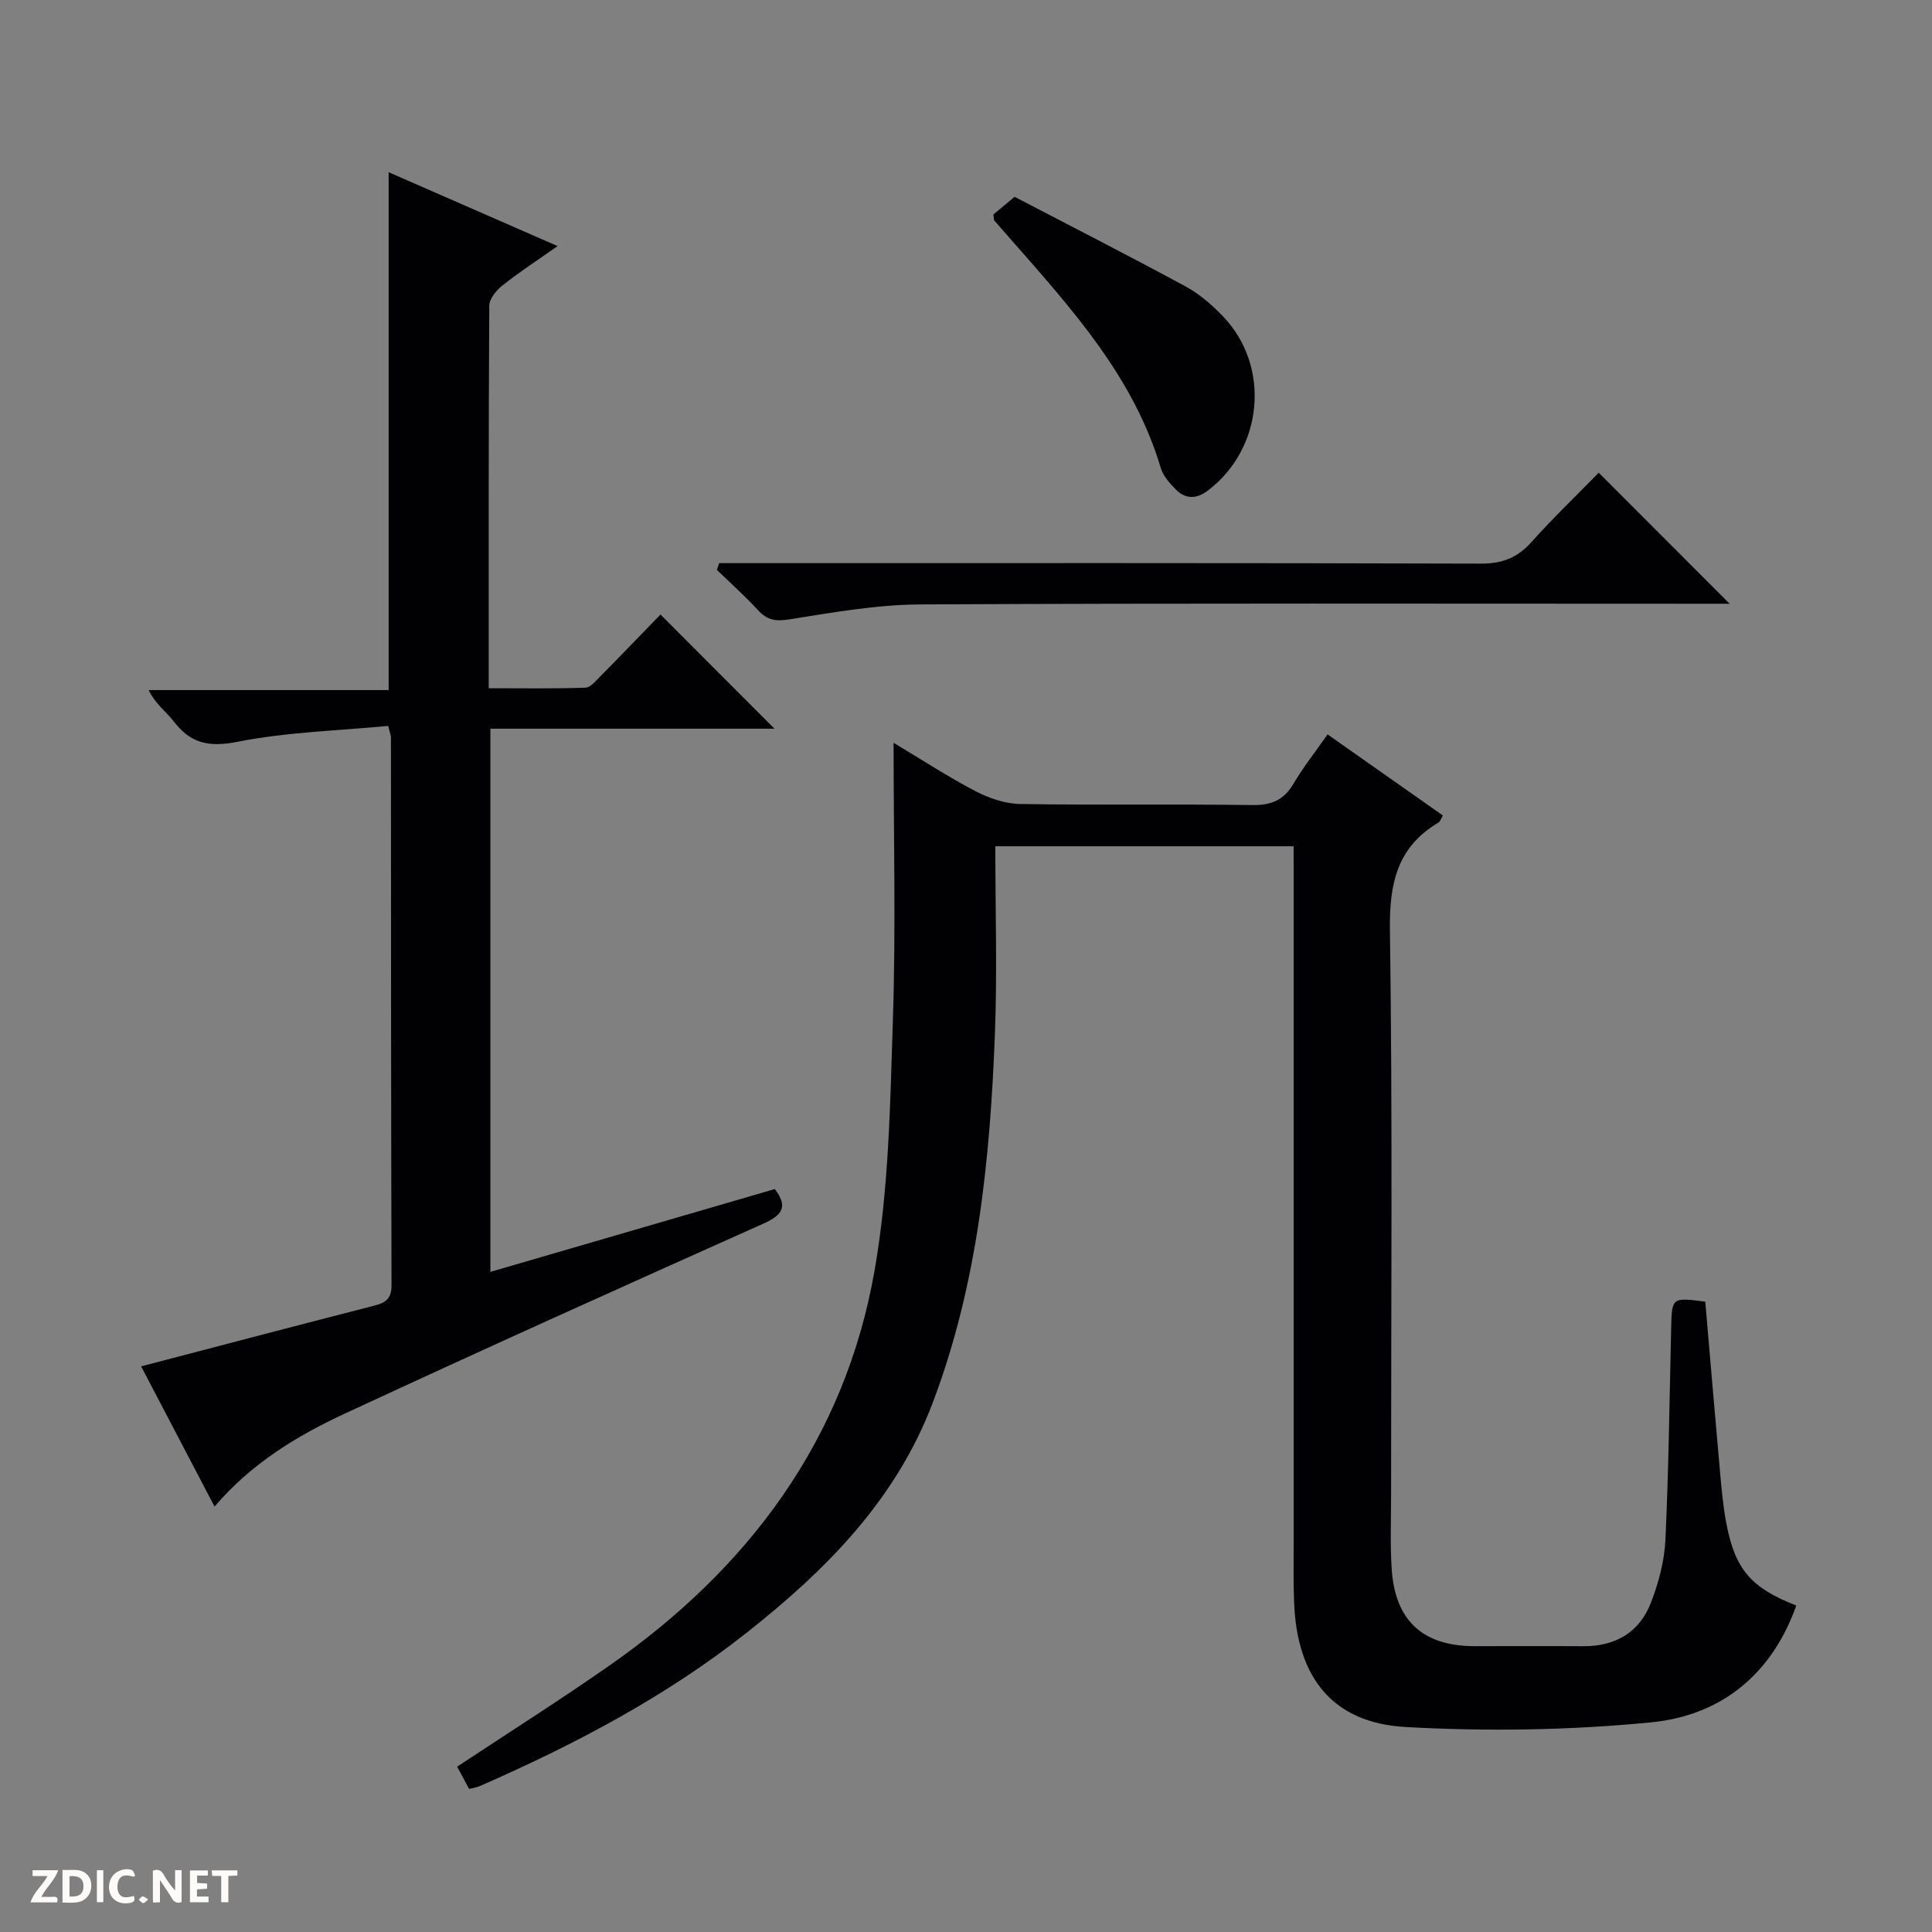
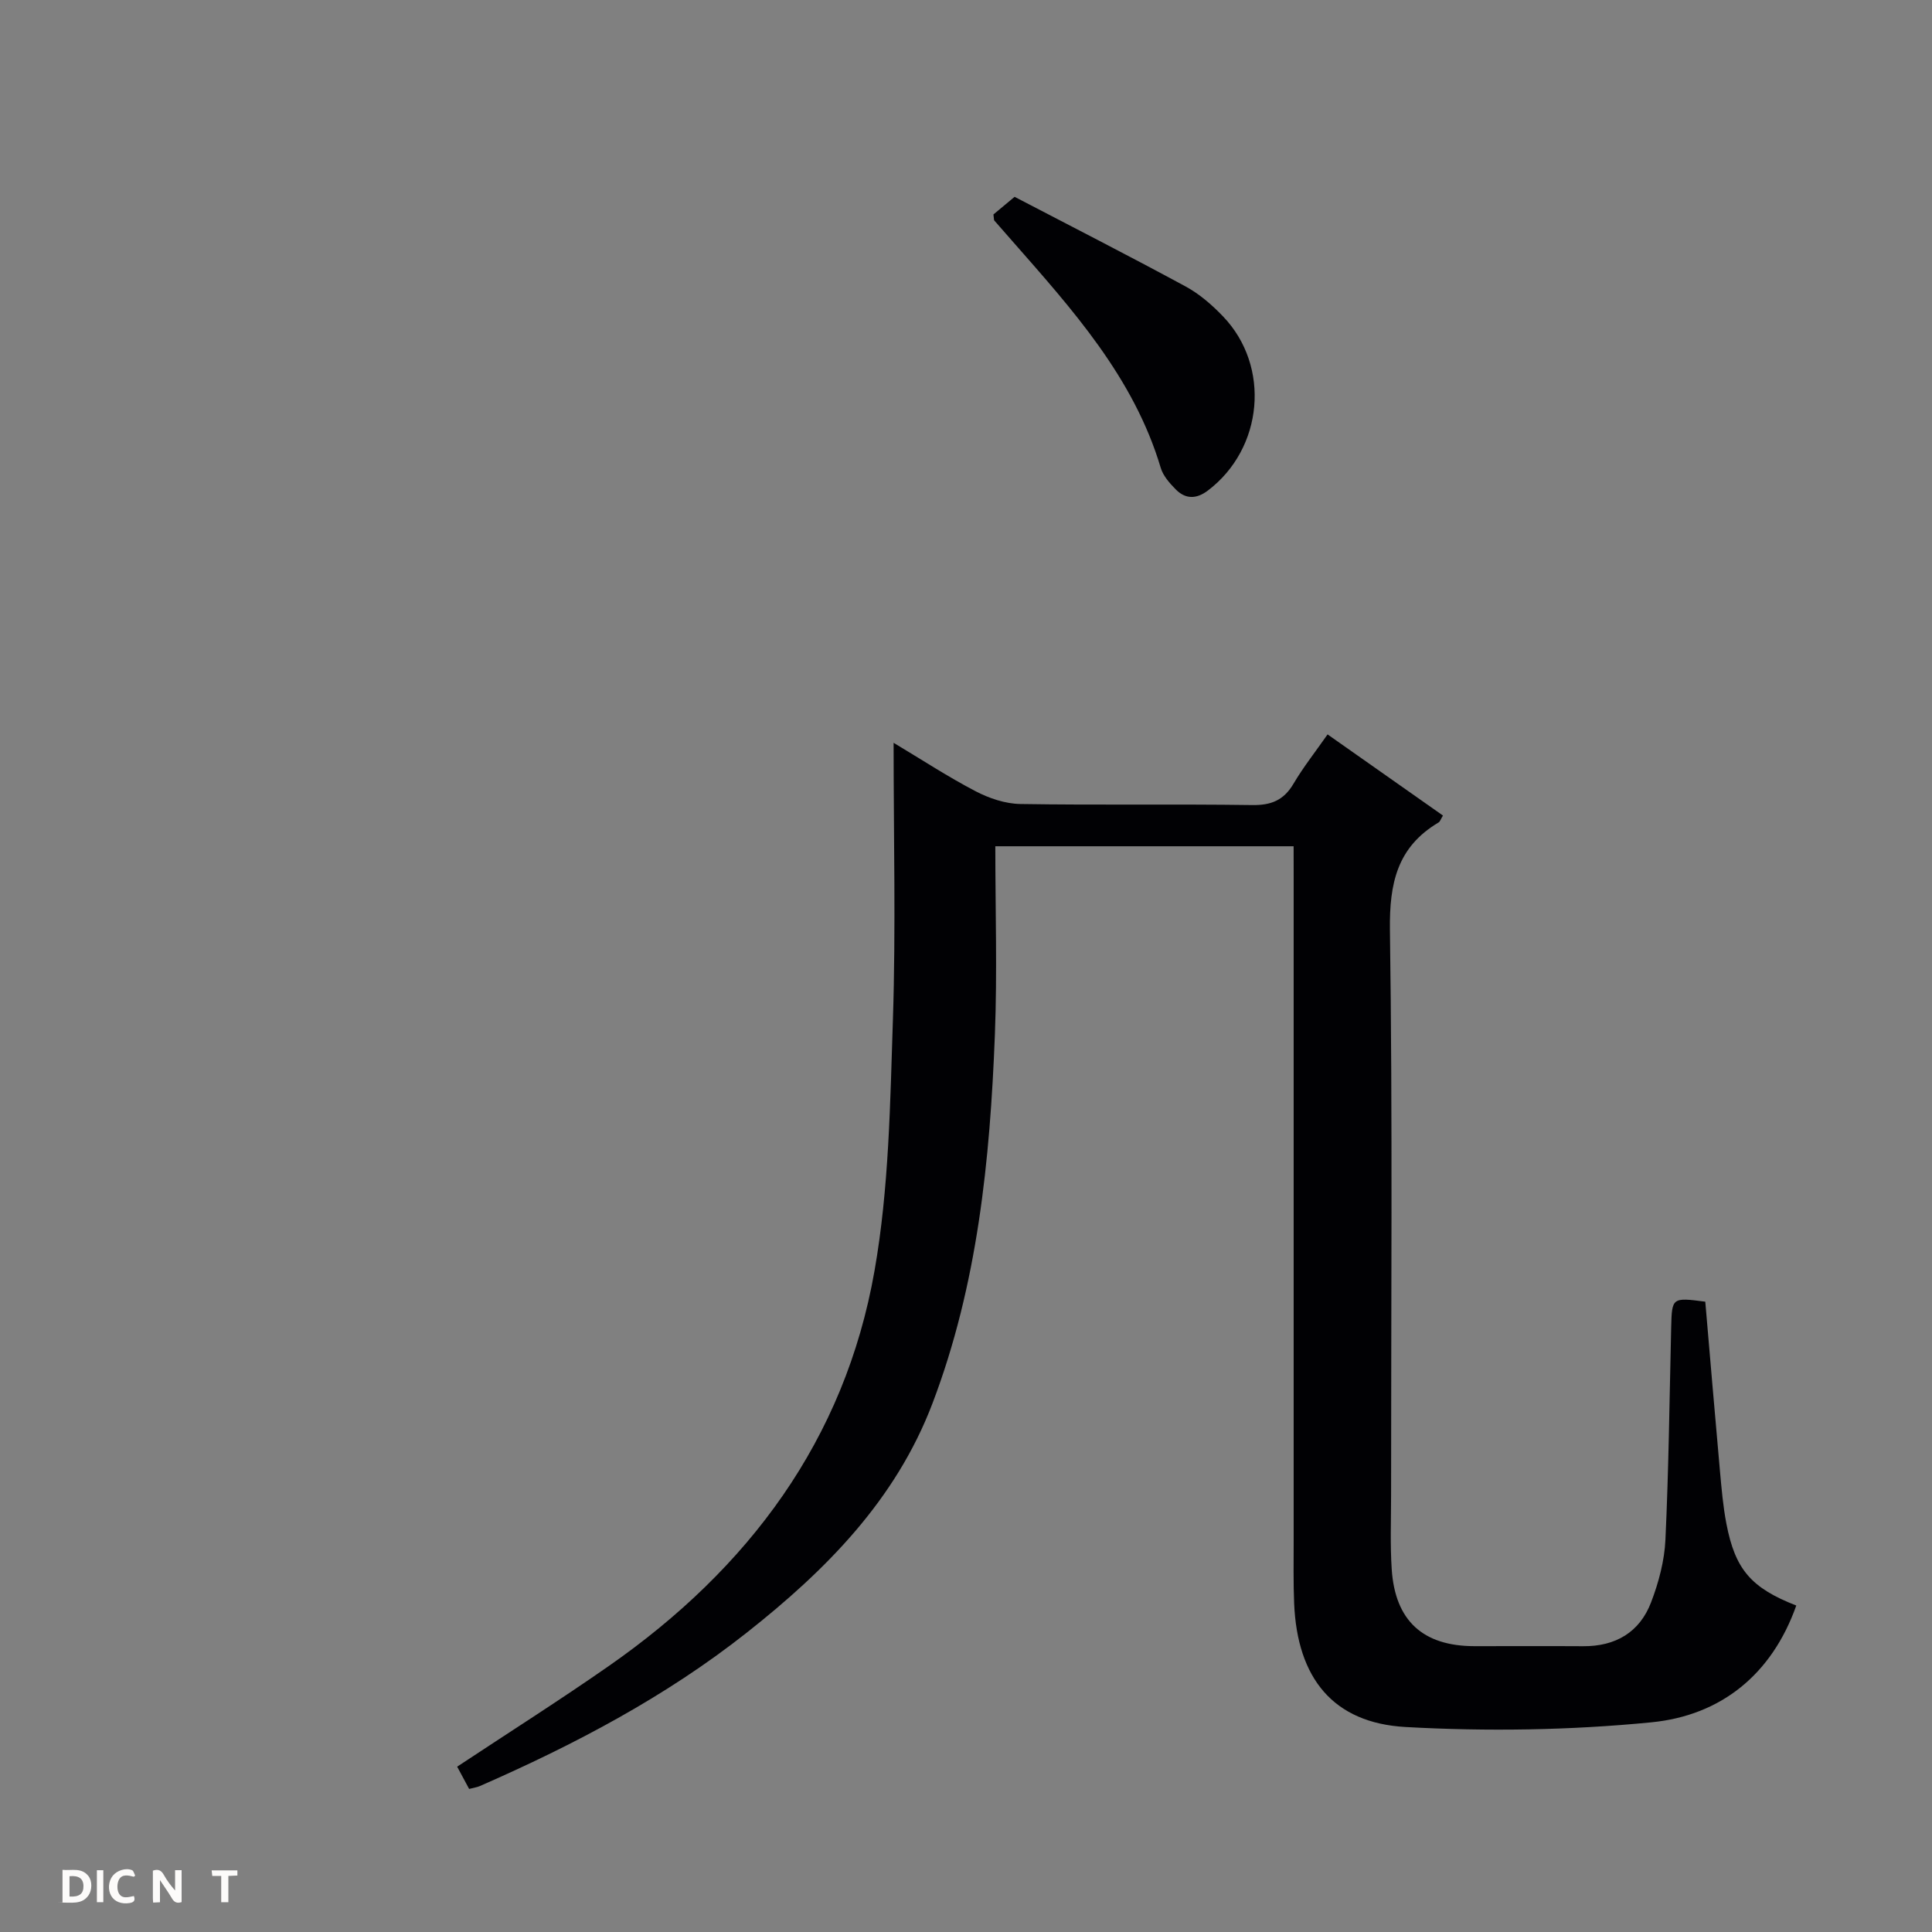
<svg xmlns="http://www.w3.org/2000/svg" enable-background="new 0 0 400 400" viewBox="0 0 400 400">
  <rect x="0" y="0" width="400" height="400" fill="#808080" stroke="none" />
  <g fill="#fcfbfa">
    <path d="m37.59 393.81c-.92.31-1.52.05-2-.78-.7-1.2-1.52-2.34-2.47-3.78v4.59c-.55.03-.95.05-1.41.07-.03-.37-.06-.64-.06-.91 0-1.91 0-3.81 0-5.7 1.13-.41 1.77-.03 2.29.91.62 1.11 1.38 2.14 2.31 3.19v-4.2h1.35v6.61z" />
    <path d="m12.94 393.88v-6.75c1.9.19 3.93-.54 5.37 1.29.8 1.01.78 2.88.03 3.97-1.37 1.97-3.4 1.51-6.4 1.49m2.45-1.22c2.04.12 2.92-.58 2.89-2.21-.03-1.51-.98-2.19-2.89-2z" />
-     <path d="m11.81 393.87h-5.49c.68-2.18 2.47-3.48 3.51-5.45h-3.08v-1.21h5.29c-.71 2.13-2.44 3.48-3.47 5.51.86 0 1.63.04 2.39-.01.79-.05 1.14.21.85 1.16" />
-     <path d="m39.33 393.86v-6.61h3.7v1.07h-2.22v1.52c.68.04 1.34.09 2.07.13v1.07c-.72.05-1.38.09-2.1.14v1.48h2.4v1.19h-3.85z" />
    <path d="m27.71 388.56c-1.15-.3-2.46-.61-3.1.64-.37.73-.41 1.93-.06 2.67.63 1.35 1.99.93 3.17.68.35.94-.01 1.32-.93 1.46-1.62.25-3.05-.27-3.76-1.48-.73-1.24-.6-3.03.31-4.17.88-1.11 2.71-1.7 4-1.16.32.13.44.74.65 1.12-.1.08-.19.16-.28.24" />
    <path d="m49.15 387.24v1.07c-.59.02-1.17.05-1.87.08v5.44h-1.48v-5.44h-1.85c-.05-.4-.08-.73-.13-1.15z" />
    <path d="m20.06 387.21h1.33v6.62h-1.33z" />
-     <path d="m30.68 393.25c-.39.38-.8.79-1.05.76-.32-.05-.6-.45-.9-.7.26-.24.51-.64.8-.67.29-.04.62.3 1.15.61" />
  </g>
  <path d="m267.83 175.21c-20.91 0-41.03 0-61.76 0 0 13.15.41 26.11-.09 39.03-1.01 25.96-3.57 51.73-12.92 76.31-7.62 20.04-22.1 34.57-38.46 47.48-16.83 13.29-35.67 23.18-55.24 31.75-.59.26-1.25.34-2.23.6-.86-1.6-1.7-3.16-2.48-4.61 10.68-7.07 21.2-13.73 31.41-20.85 28.89-20.14 48.85-46.77 55-81.82 3-17.07 3.24-34.7 3.81-52.11.61-18.79.14-37.62.14-57.2 5.91 3.54 11.29 7.06 16.96 10.02 2.81 1.47 6.16 2.6 9.29 2.65 15.99.26 32-.01 47.99.22 3.94.06 6.54-1 8.55-4.41s4.48-6.53 7.06-10.22c8.12 5.71 15.94 11.22 23.89 16.8-.44.7-.58 1.24-.92 1.44-8.56 5.08-10.19 12.59-10.06 22.23.56 38.99.23 77.99.24 116.99 0 5.13-.21 10.27.13 15.38.7 10.68 6.48 15.92 17.12 15.93 7.5.01 15-.04 22.5.01 6.72.05 11.71-2.88 14.08-9.09 1.58-4.12 2.77-8.61 2.97-12.98.68-14.63.84-29.28 1.19-43.92.15-6.21.17-6.24 7.06-5.34 1 11.64 1.99 23.36 3.04 35.08.33 3.64.64 7.3 1.33 10.88 1.82 9.5 5.13 13.3 14.47 16.95-5.06 14.28-15.6 22.77-30.02 24.18-16.83 1.65-33.95 1.91-50.85.97-15.08-.84-22.44-10.18-23.09-25.56-.18-4.33-.1-8.66-.1-13-.01-45.83 0-91.66 0-137.49-.01-1.96-.01-3.93-.01-6.3z" fill="#010104" />
-   <path d="m44.42 311.92c-5.24-10-10.28-19.64-15.2-29.03 16.23-4.24 32.22-8.46 48.23-12.56 2.4-.61 3.62-1.42 3.61-4.25-.11-37.81-.1-75.63-.12-113.45 0-.31-.15-.63-.57-2.34-10.26.99-20.88 1.25-31.15 3.28-5.89 1.17-9.67.42-13.2-4.15-1.58-2.05-3.81-3.61-5.24-6.55h49.69c0-35.98 0-71.3 0-107.21 11.47 5.01 22.79 9.96 34.97 15.29-4.27 3.01-7.96 5.4-11.39 8.13-1.27 1.01-2.74 2.77-2.75 4.2-.16 26.14-.12 52.29-.12 79.21 6.84 0 13.43.11 20.01-.11 1.06-.03 2.17-1.41 3.09-2.34 4.33-4.38 8.6-8.82 12.47-12.81 8.1 8.12 15.89 15.92 23.6 23.64-19.06 0-38.77 0-58.82 0v112.46c19.73-5.75 39.24-11.42 58.89-17.15 2.69 3.53 1.71 5.34-2.35 7.15-28.96 12.95-57.89 25.97-86.66 39.33-9.95 4.62-19.38 10.33-26.99 19.26z" fill="#010104" />
-   <path d="m148.9 116.59h5.81c50.64 0 101.28-.06 151.91.1 4.39.01 7.52-1.2 10.41-4.42 4.53-5.05 9.44-9.76 13.97-14.4 9.14 9.15 17.83 17.86 27.1 27.13-1.85 0-3.51 0-5.17 0-54.14 0-108.27-.14-162.41.14-9.05.05-18.14 1.67-27.12 3.1-2.84.45-4.57.14-6.46-1.91-2.69-2.93-5.67-5.58-8.52-8.35.16-.47.32-.93.48-1.39z" fill="#010104" />
  <path d="m205.68 44.4c1.01-.84 2.38-1.98 4.38-3.65 11.64 6.07 23.59 12.16 35.39 18.55 2.87 1.55 5.48 3.82 7.75 6.19 9.94 10.35 8.36 27.37-3.12 36.07-2.39 1.81-4.64 1.81-6.67-.25-1.25-1.27-2.6-2.79-3.09-4.44-5.6-18.8-18.37-32.87-30.87-47.12-1.2-1.37-2.41-2.74-3.61-4.12-.07-.1-.03-.3-.16-1.23z" fill="#010104" />
</svg>